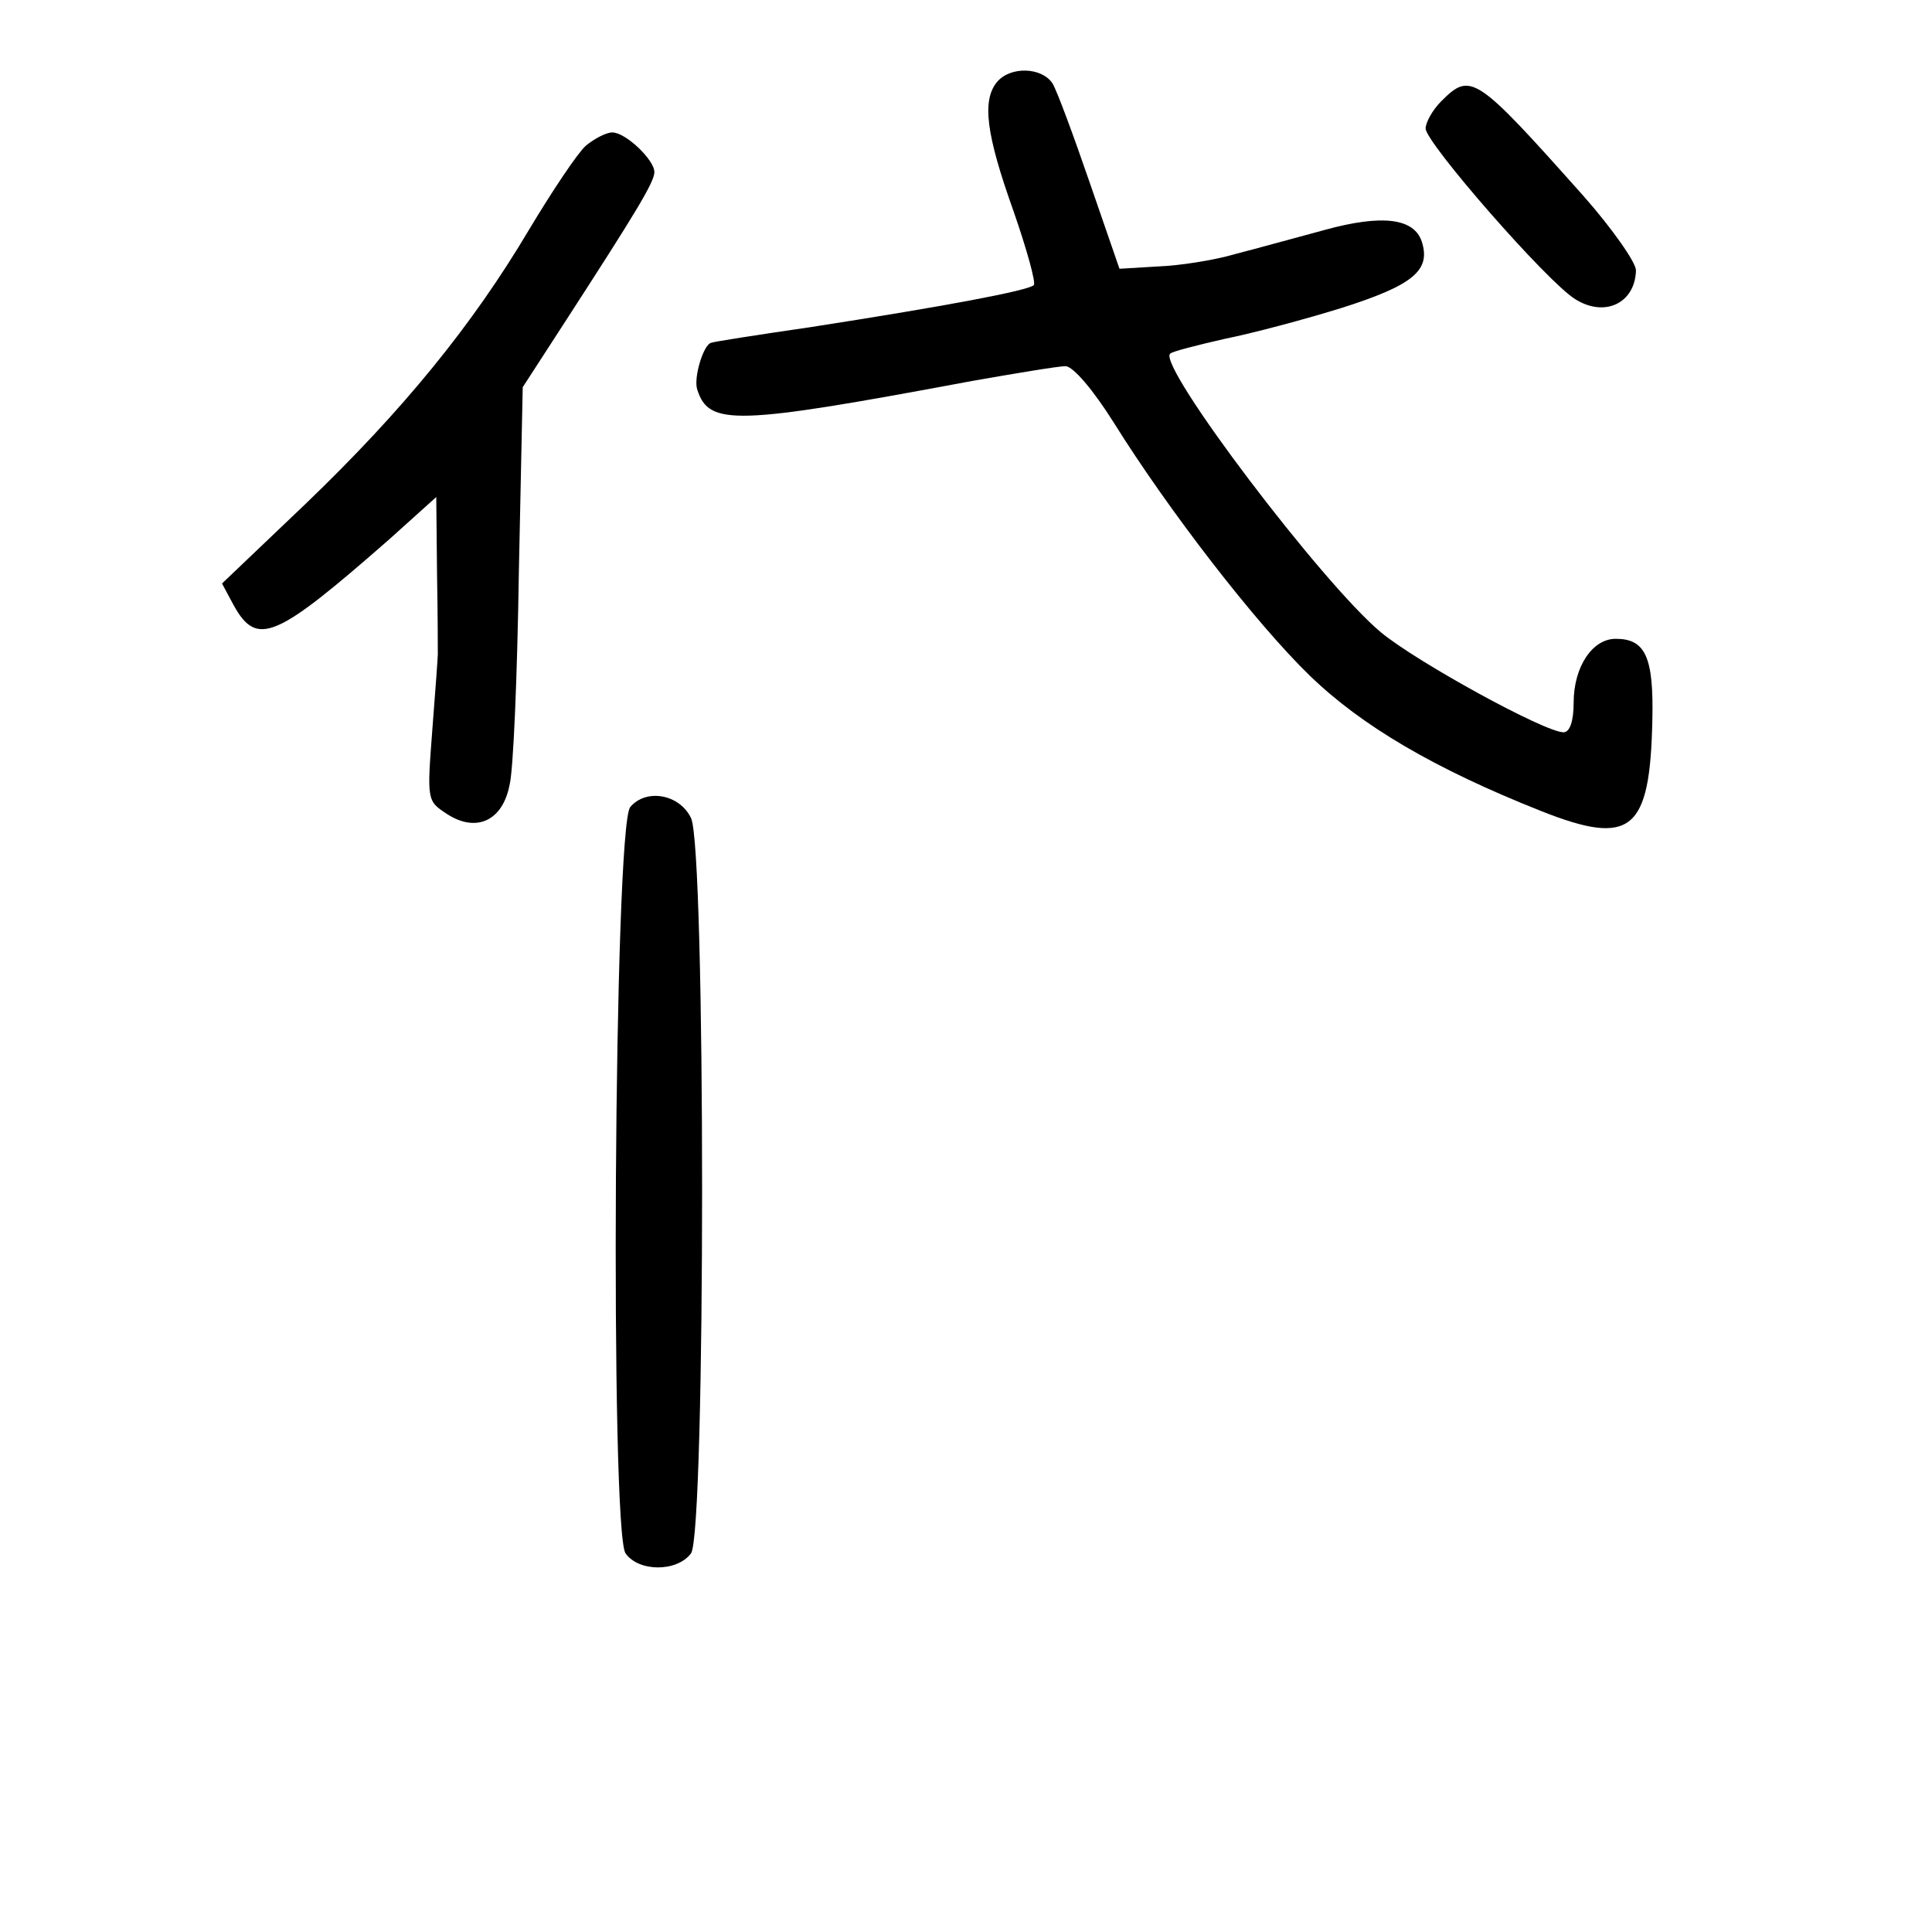
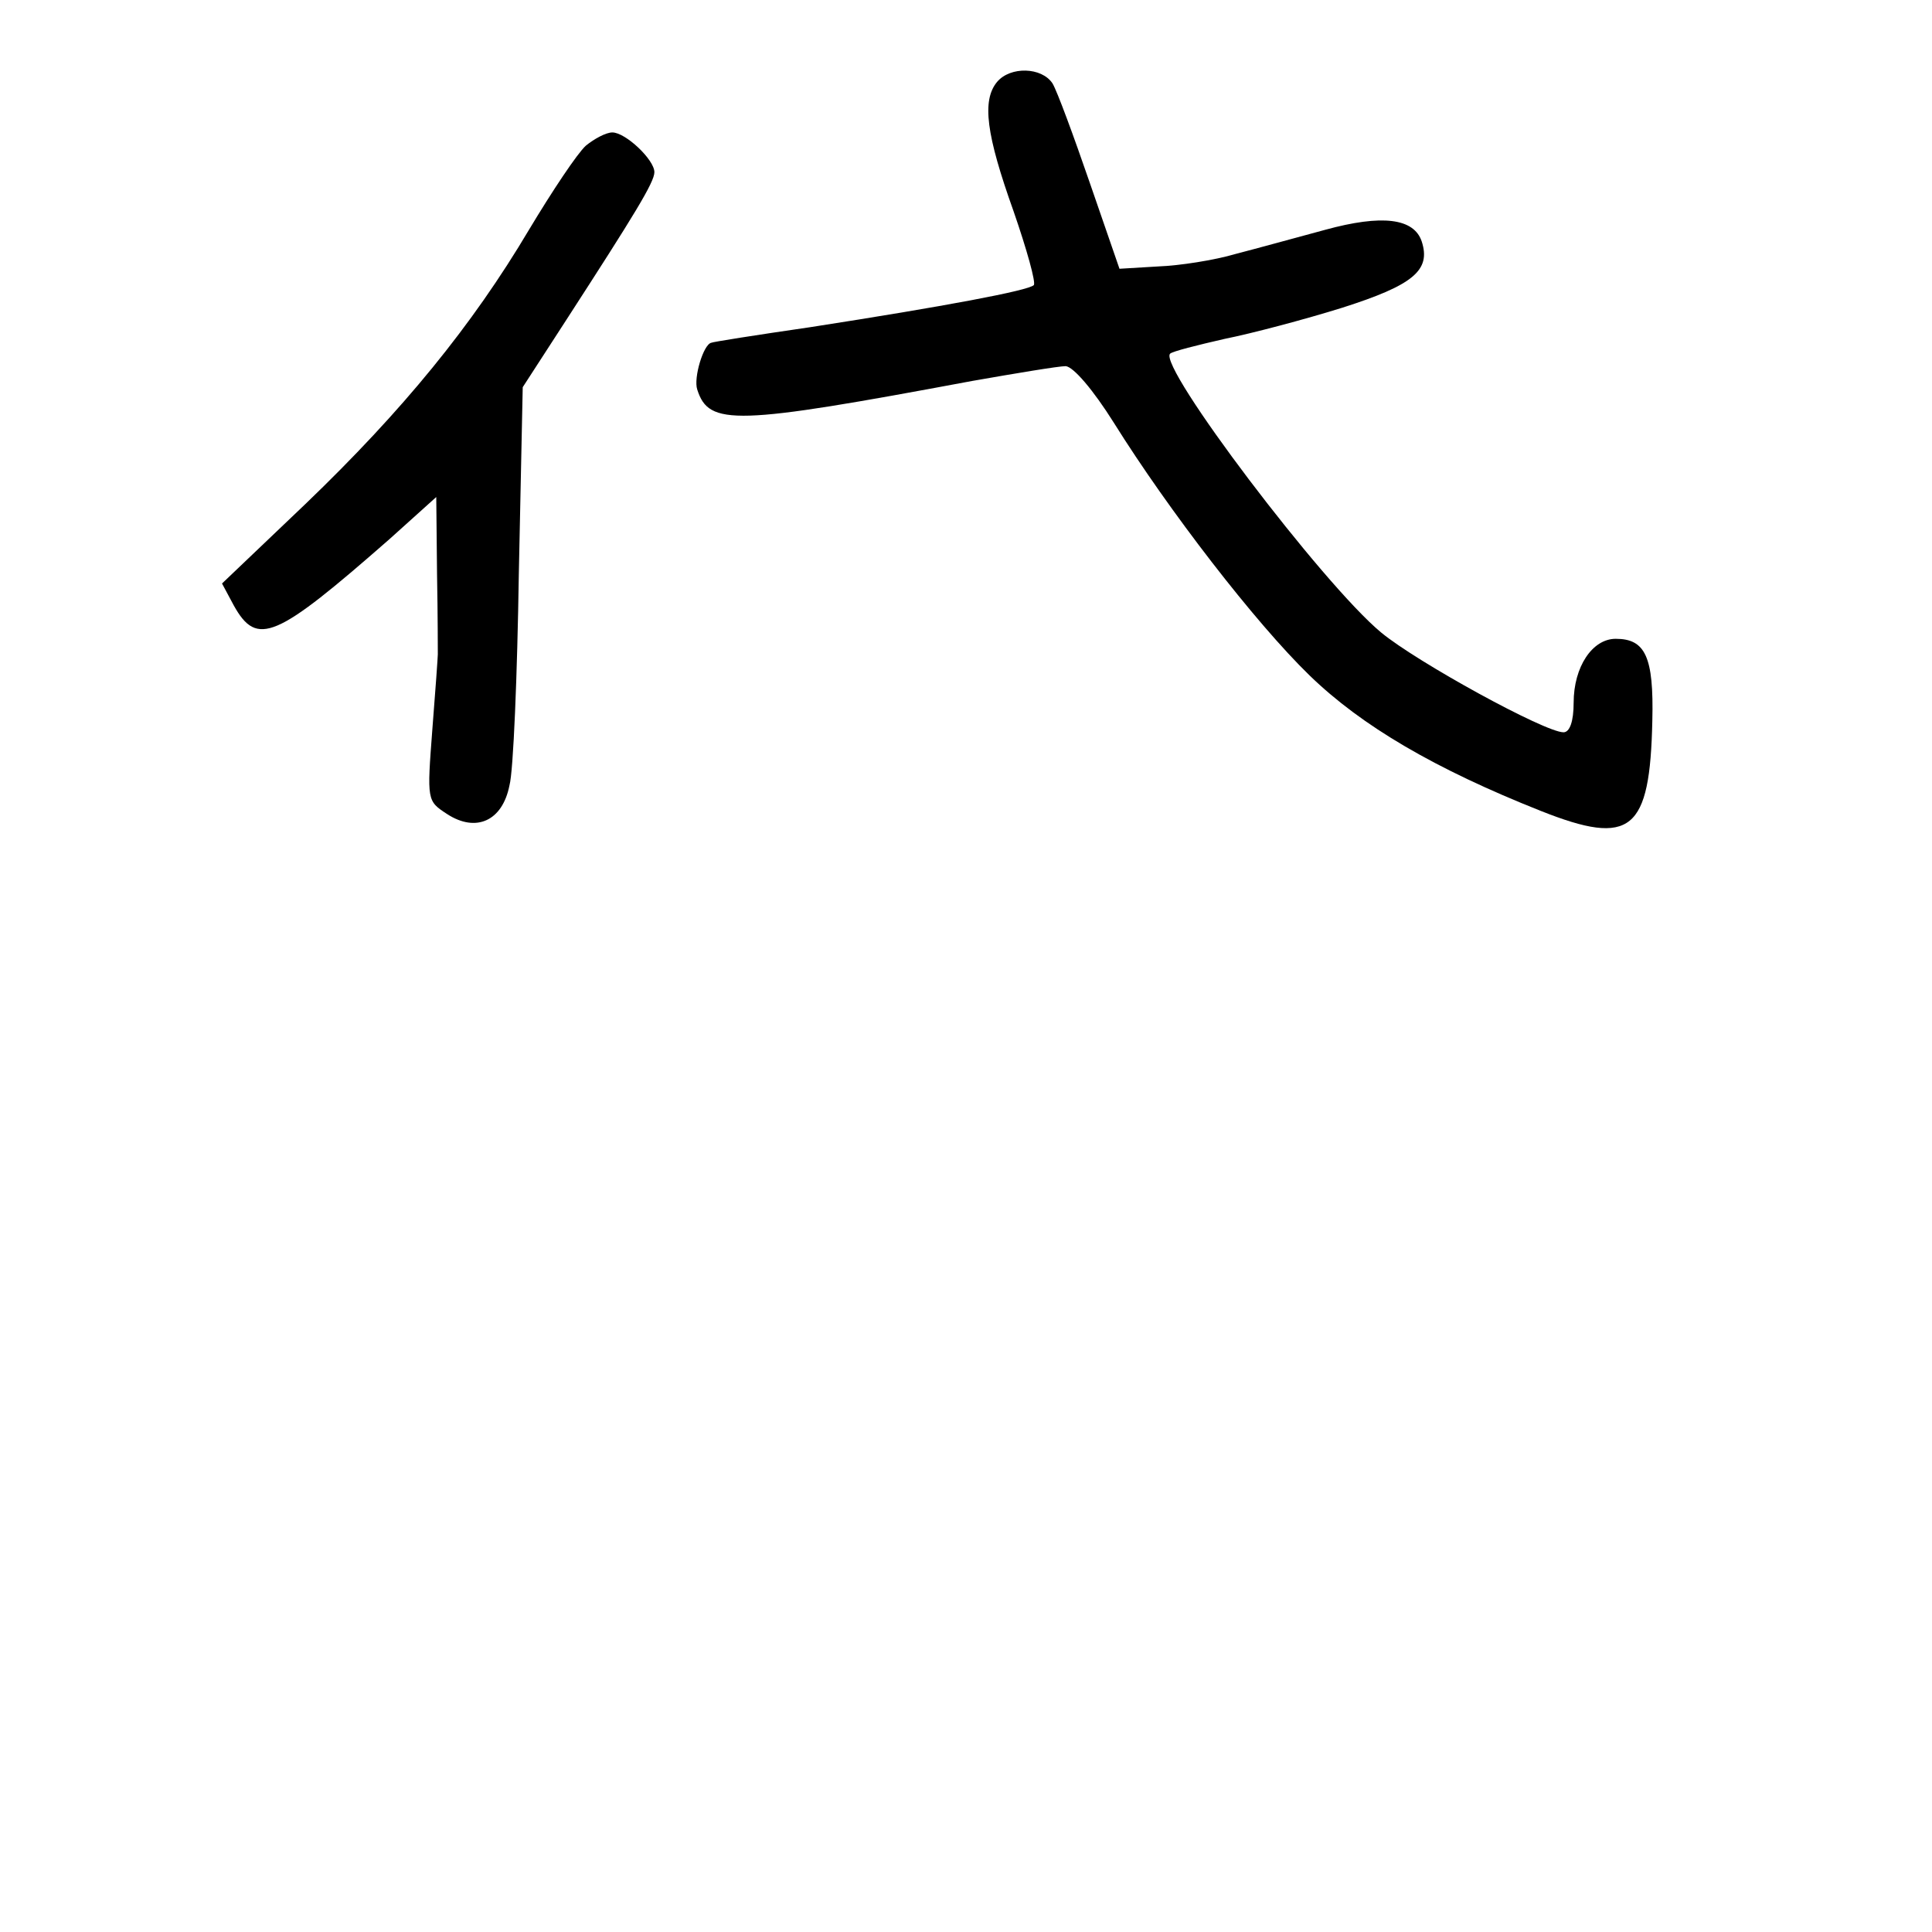
<svg xmlns="http://www.w3.org/2000/svg" version="1.0" width="248pt" height="248pt" viewBox="0 0 248 248" preserveAspectRatio="xMidYMid meet">
  <g transform="translate(0,248) scale(0.1,-0.1)" fill="#000000" stroke="none">
    <path d="M1280 2375 c-20 -24 -14 -68 21 -166 17 -49 29 -92 26 -95 -7 -7 -113 -27 -287 -54 -69 -10 -126 -19 -127 -20 -10 -2 -23 -45 -18 -60 15 -47 48 -46 353 11 57 10 111 19 120 19 10 -1 35 -30 62 -73 70 -112 181 -256 251 -324 67 -65 161 -120 297 -174 116 -46 140 -26 143 116 2 82 -9 105 -47 105 -30 0 -54 -36 -54 -82 0 -24 -5 -38 -13 -38 -24 0 -188 90 -234 128 -75 62 -287 342 -271 358 3 3 35 11 70 19 35 7 103 25 151 40 91 29 114 48 102 85 -10 30 -51 35 -124 15 -37 -10 -88 -24 -115 -31 -27 -8 -72 -15 -99 -16 l-50 -3 -38 110 c-21 61 -42 118 -48 128 -14 21 -54 22 -71 2z" />
-     <path d="M1850 2350 c-11 -11 -20 -27 -20 -35 0 -18 156 -197 192 -219 38 -24 77 -5 78 37 0 10 -30 53 -67 95 -139 156 -145 160 -183 122z" />
    <path d="M752 2293 c-11 -10 -43 -58 -73 -108 -73 -123 -162 -232 -287 -352 l-107 -102 15 -28 c30 -54 54 -43 200 85 l60 54 1 -99 c1 -54 1 -100 1 -103 0 -3 -3 -46 -7 -96 -7 -92 -7 -92 19 -109 37 -24 71 -9 80 37 5 18 10 141 12 272 l5 239 57 88 c86 133 112 175 112 188 0 16 -37 51 -54 51 -8 0 -23 -8 -34 -17z" />
-     <path d="M809 1444 c-21 -25 -26 -930 -6 -958 17 -24 66 -24 84 0 19 25 19 907 0 944 -15 31 -58 38 -78 14z" />
  </g>
</svg>